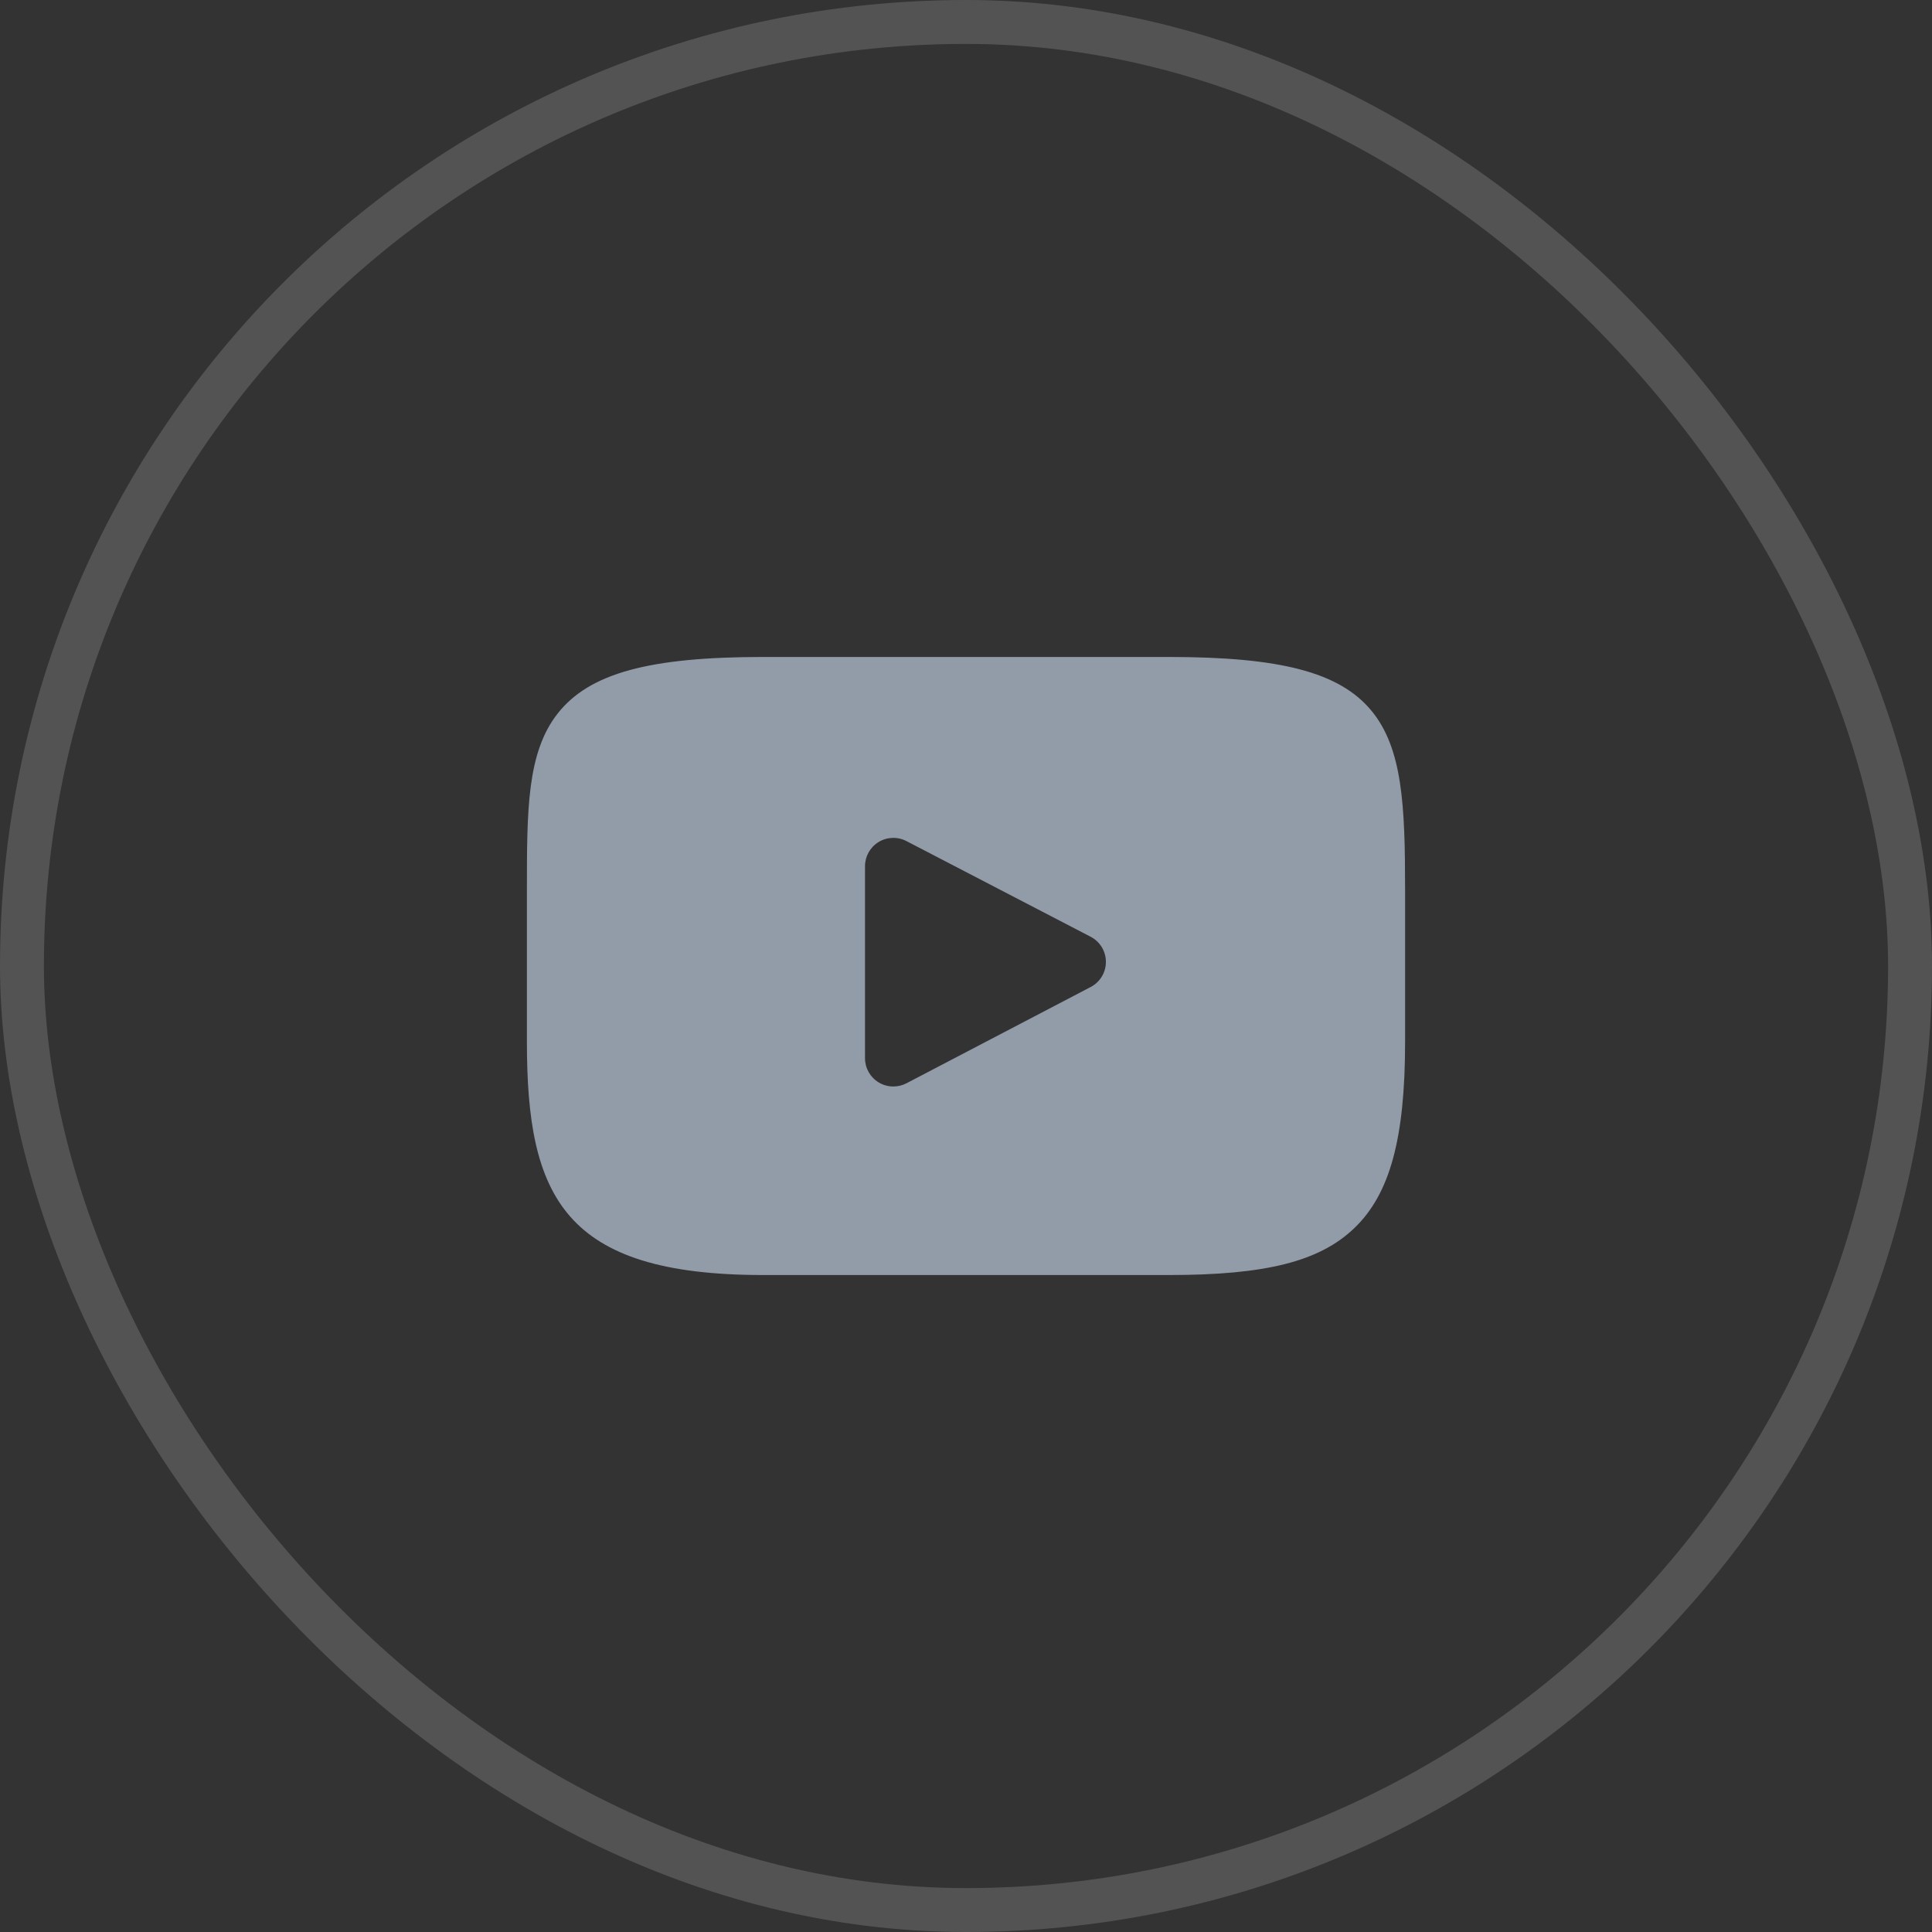
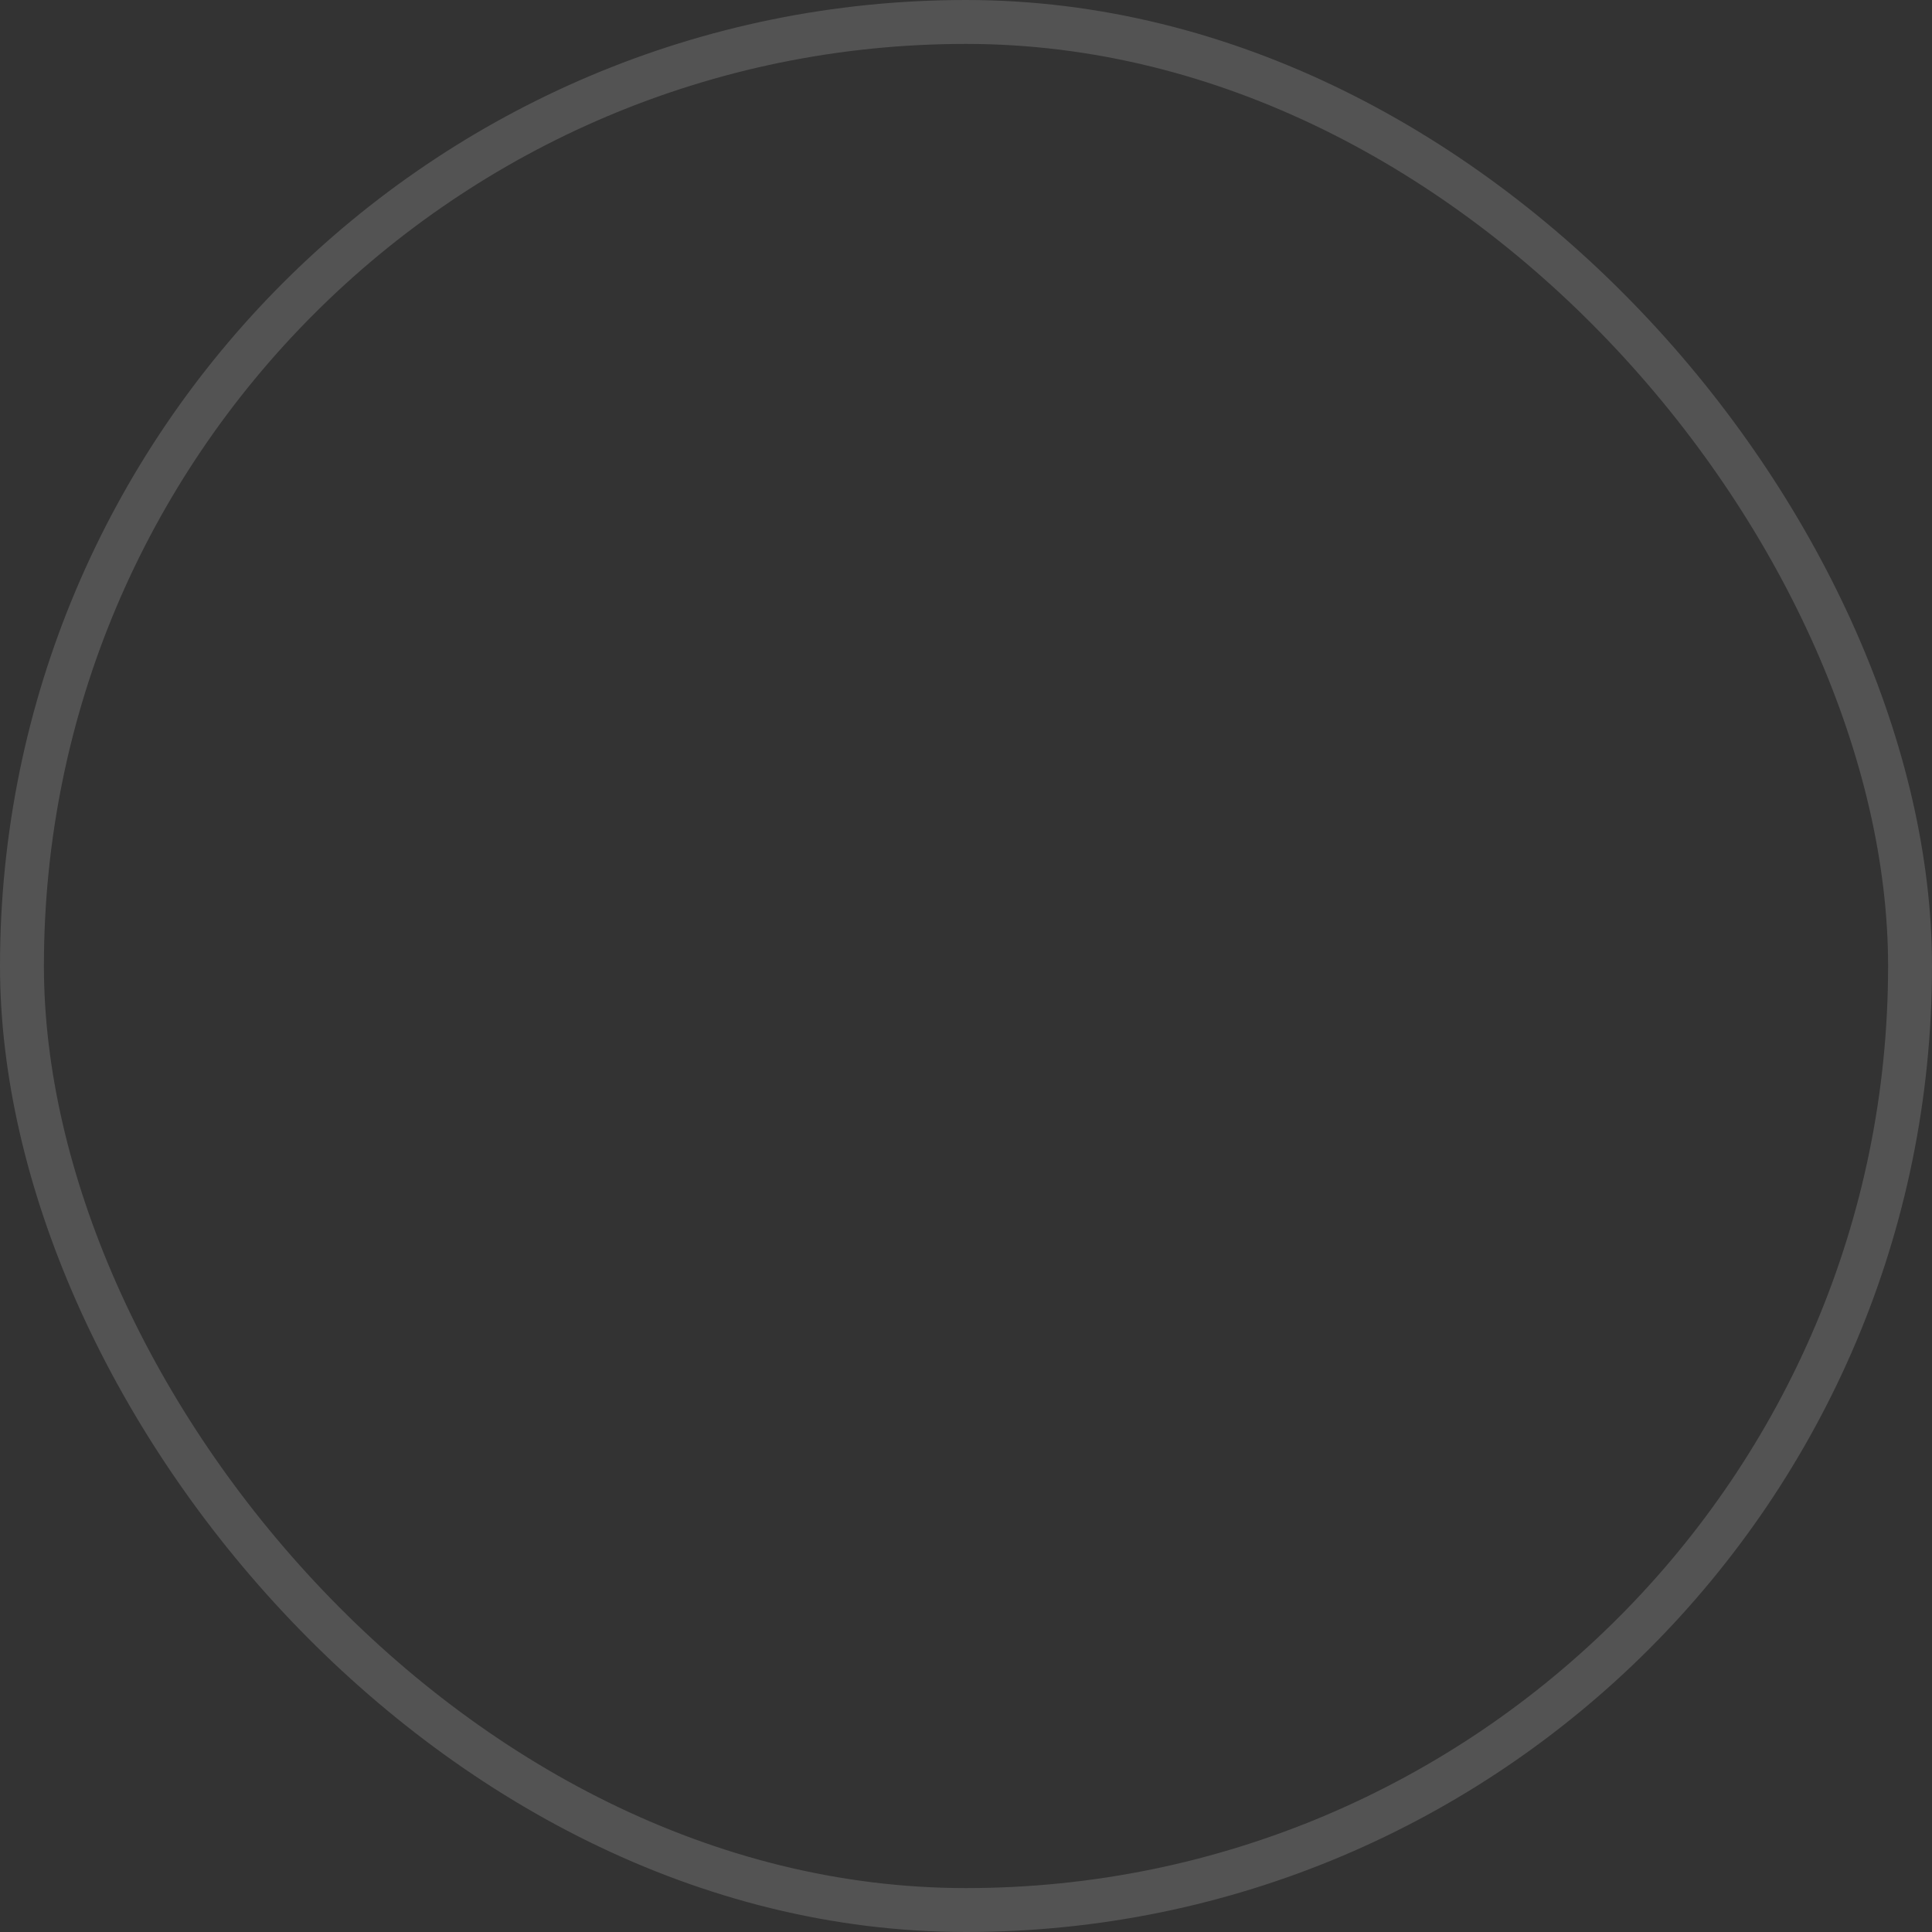
<svg xmlns="http://www.w3.org/2000/svg" width="44" height="44" viewBox="0 0 44 44" fill="none">
  <rect x="0" y="0" width="44" height="44" fill="#333333" stroke="none" />
-   <path d="M31.221 16.171C30.498 15.312 29.166 14.962 26.62 14.962H17.38C14.776 14.962 13.421 15.335 12.701 16.249C12 17.14 12 18.452 12 20.269V23.731C12 27.251 12.832 29.038 17.38 29.038H26.62C28.828 29.038 30.051 28.729 30.842 27.971C31.654 27.195 32 25.927 32 23.731V20.269C32 18.353 31.946 17.033 31.221 16.171ZM24.84 22.478L20.644 24.671C20.55 24.72 20.448 24.744 20.345 24.744C20.229 24.744 20.113 24.713 20.011 24.651C19.818 24.534 19.7 24.325 19.7 24.099V19.727C19.7 19.502 19.818 19.293 20.01 19.176C20.203 19.059 20.443 19.051 20.643 19.155L24.839 21.334C25.052 21.445 25.186 21.665 25.186 21.905C25.187 22.146 25.053 22.367 24.84 22.478Z" fill="#929BA8" />
  <rect x="0.5" y="0.5" width="43" height="43" rx="21.5" stroke="white" stroke-opacity="0.16" />
</svg>